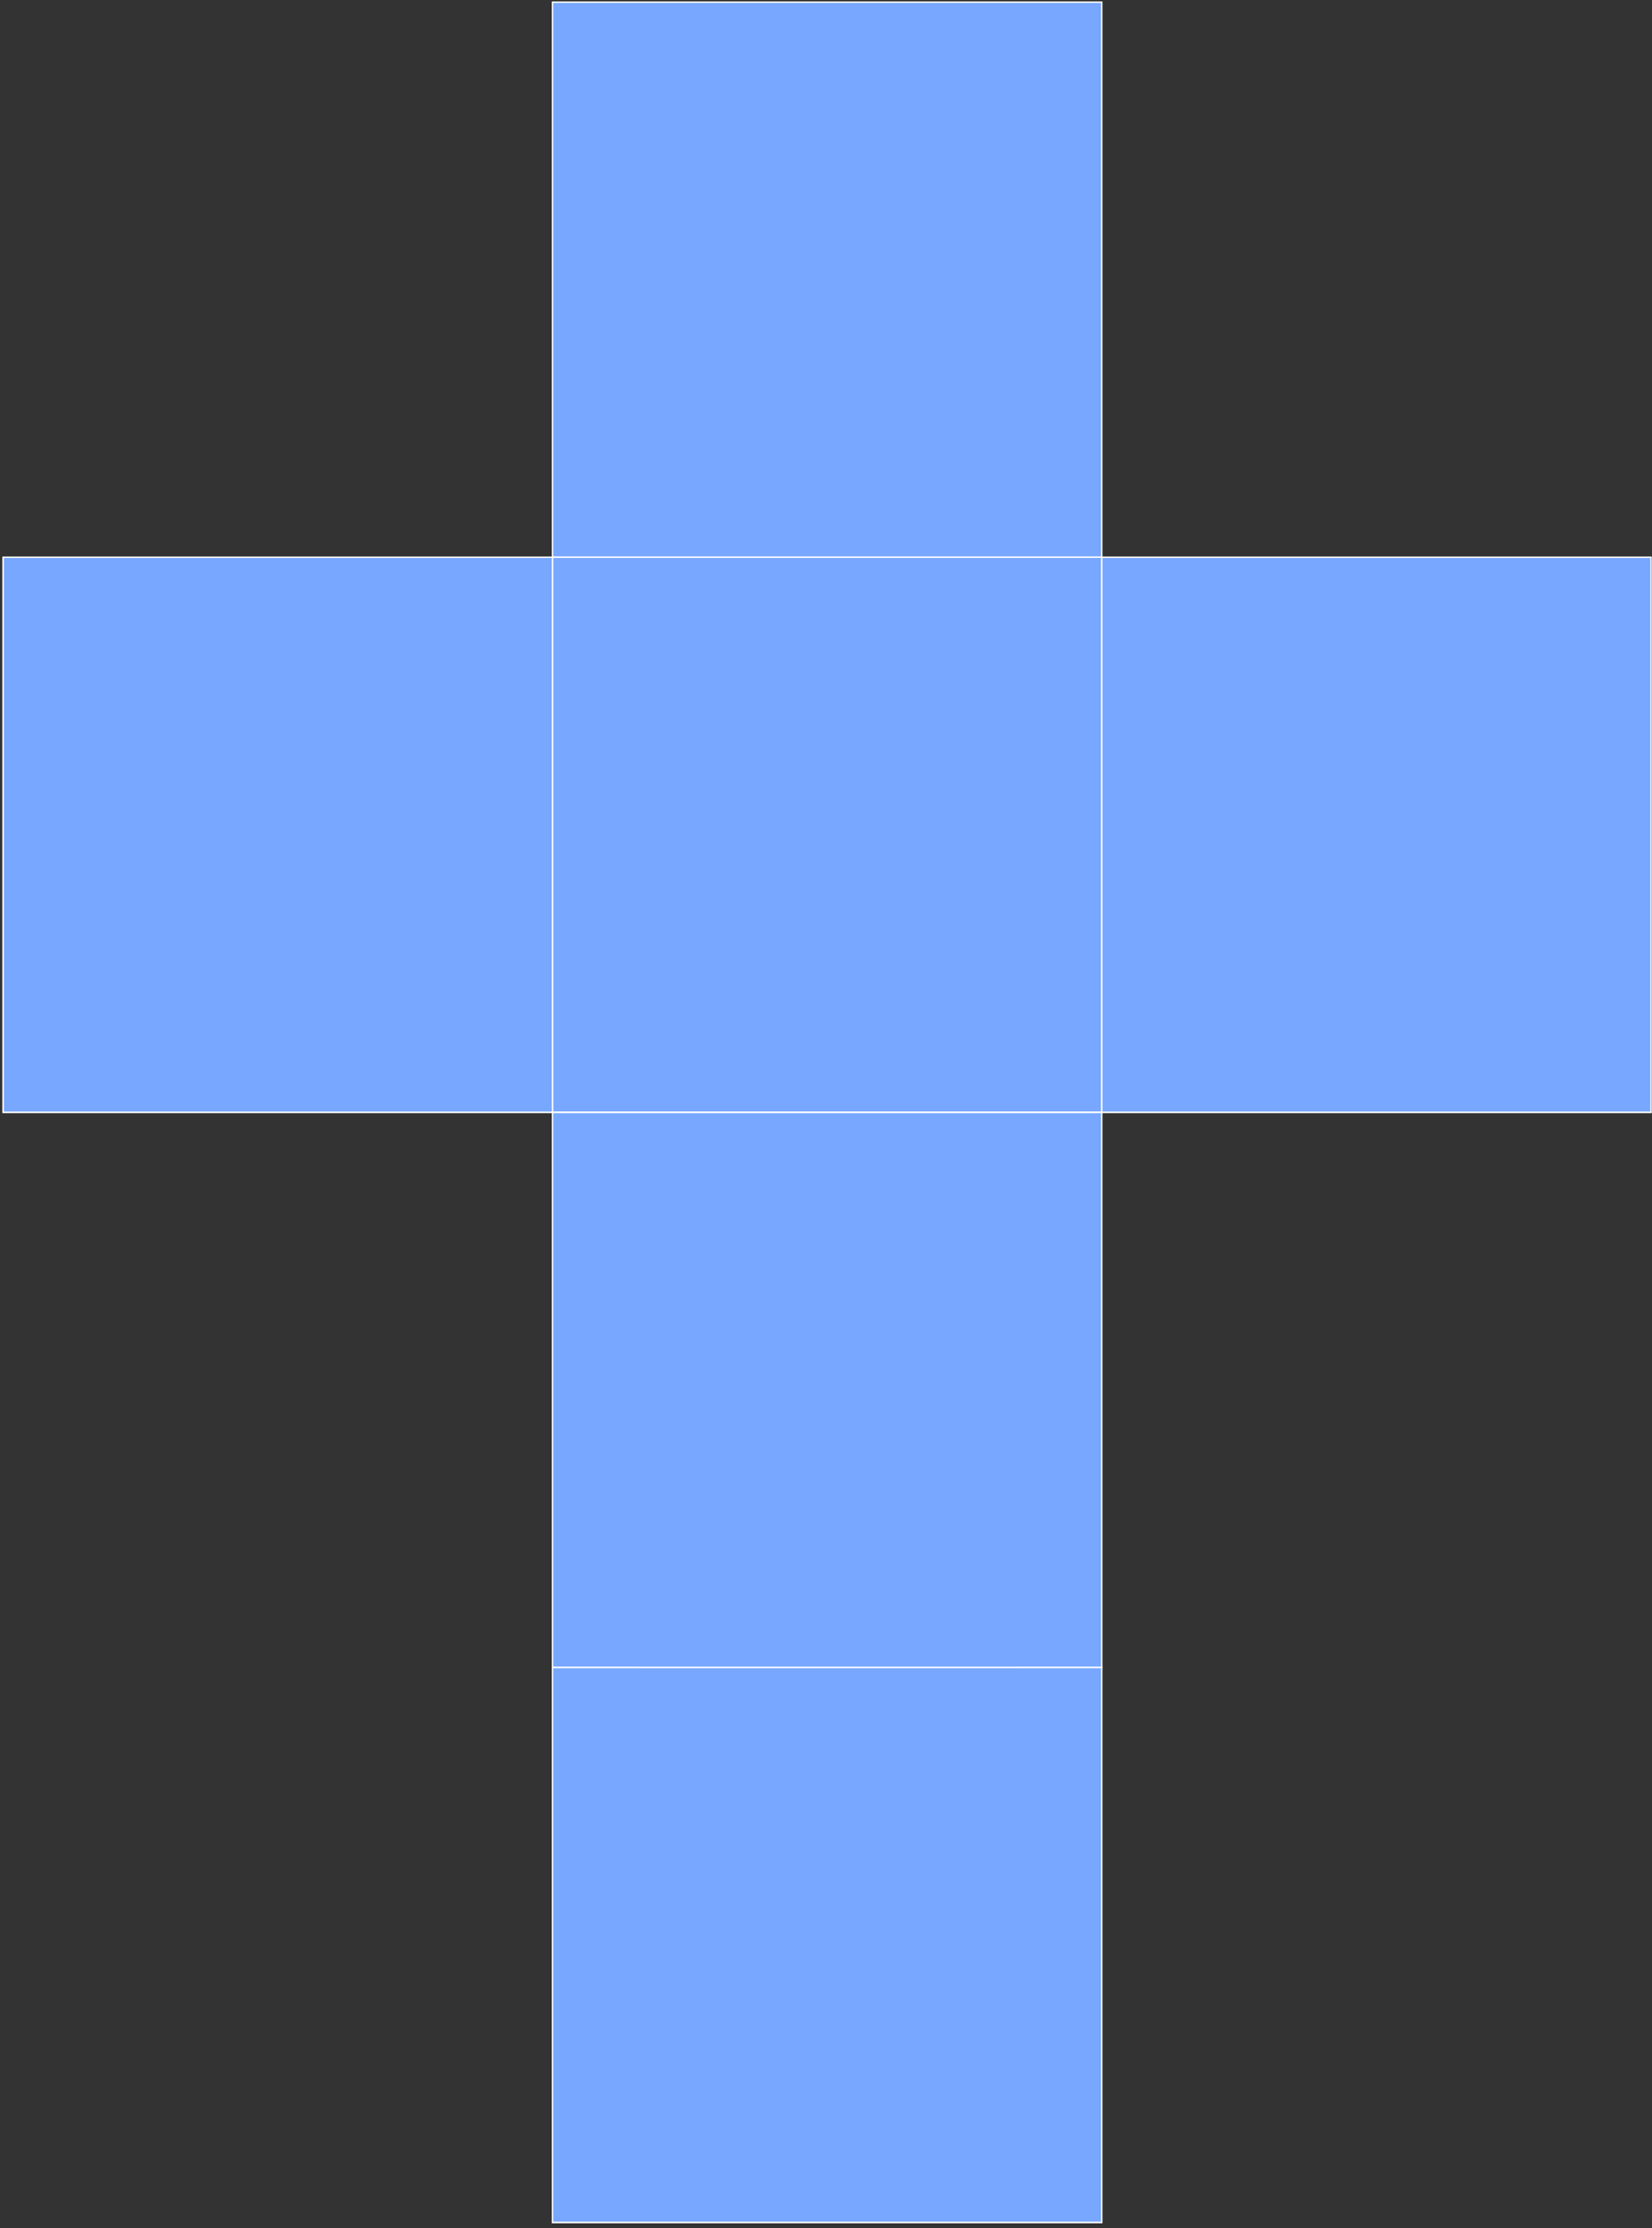
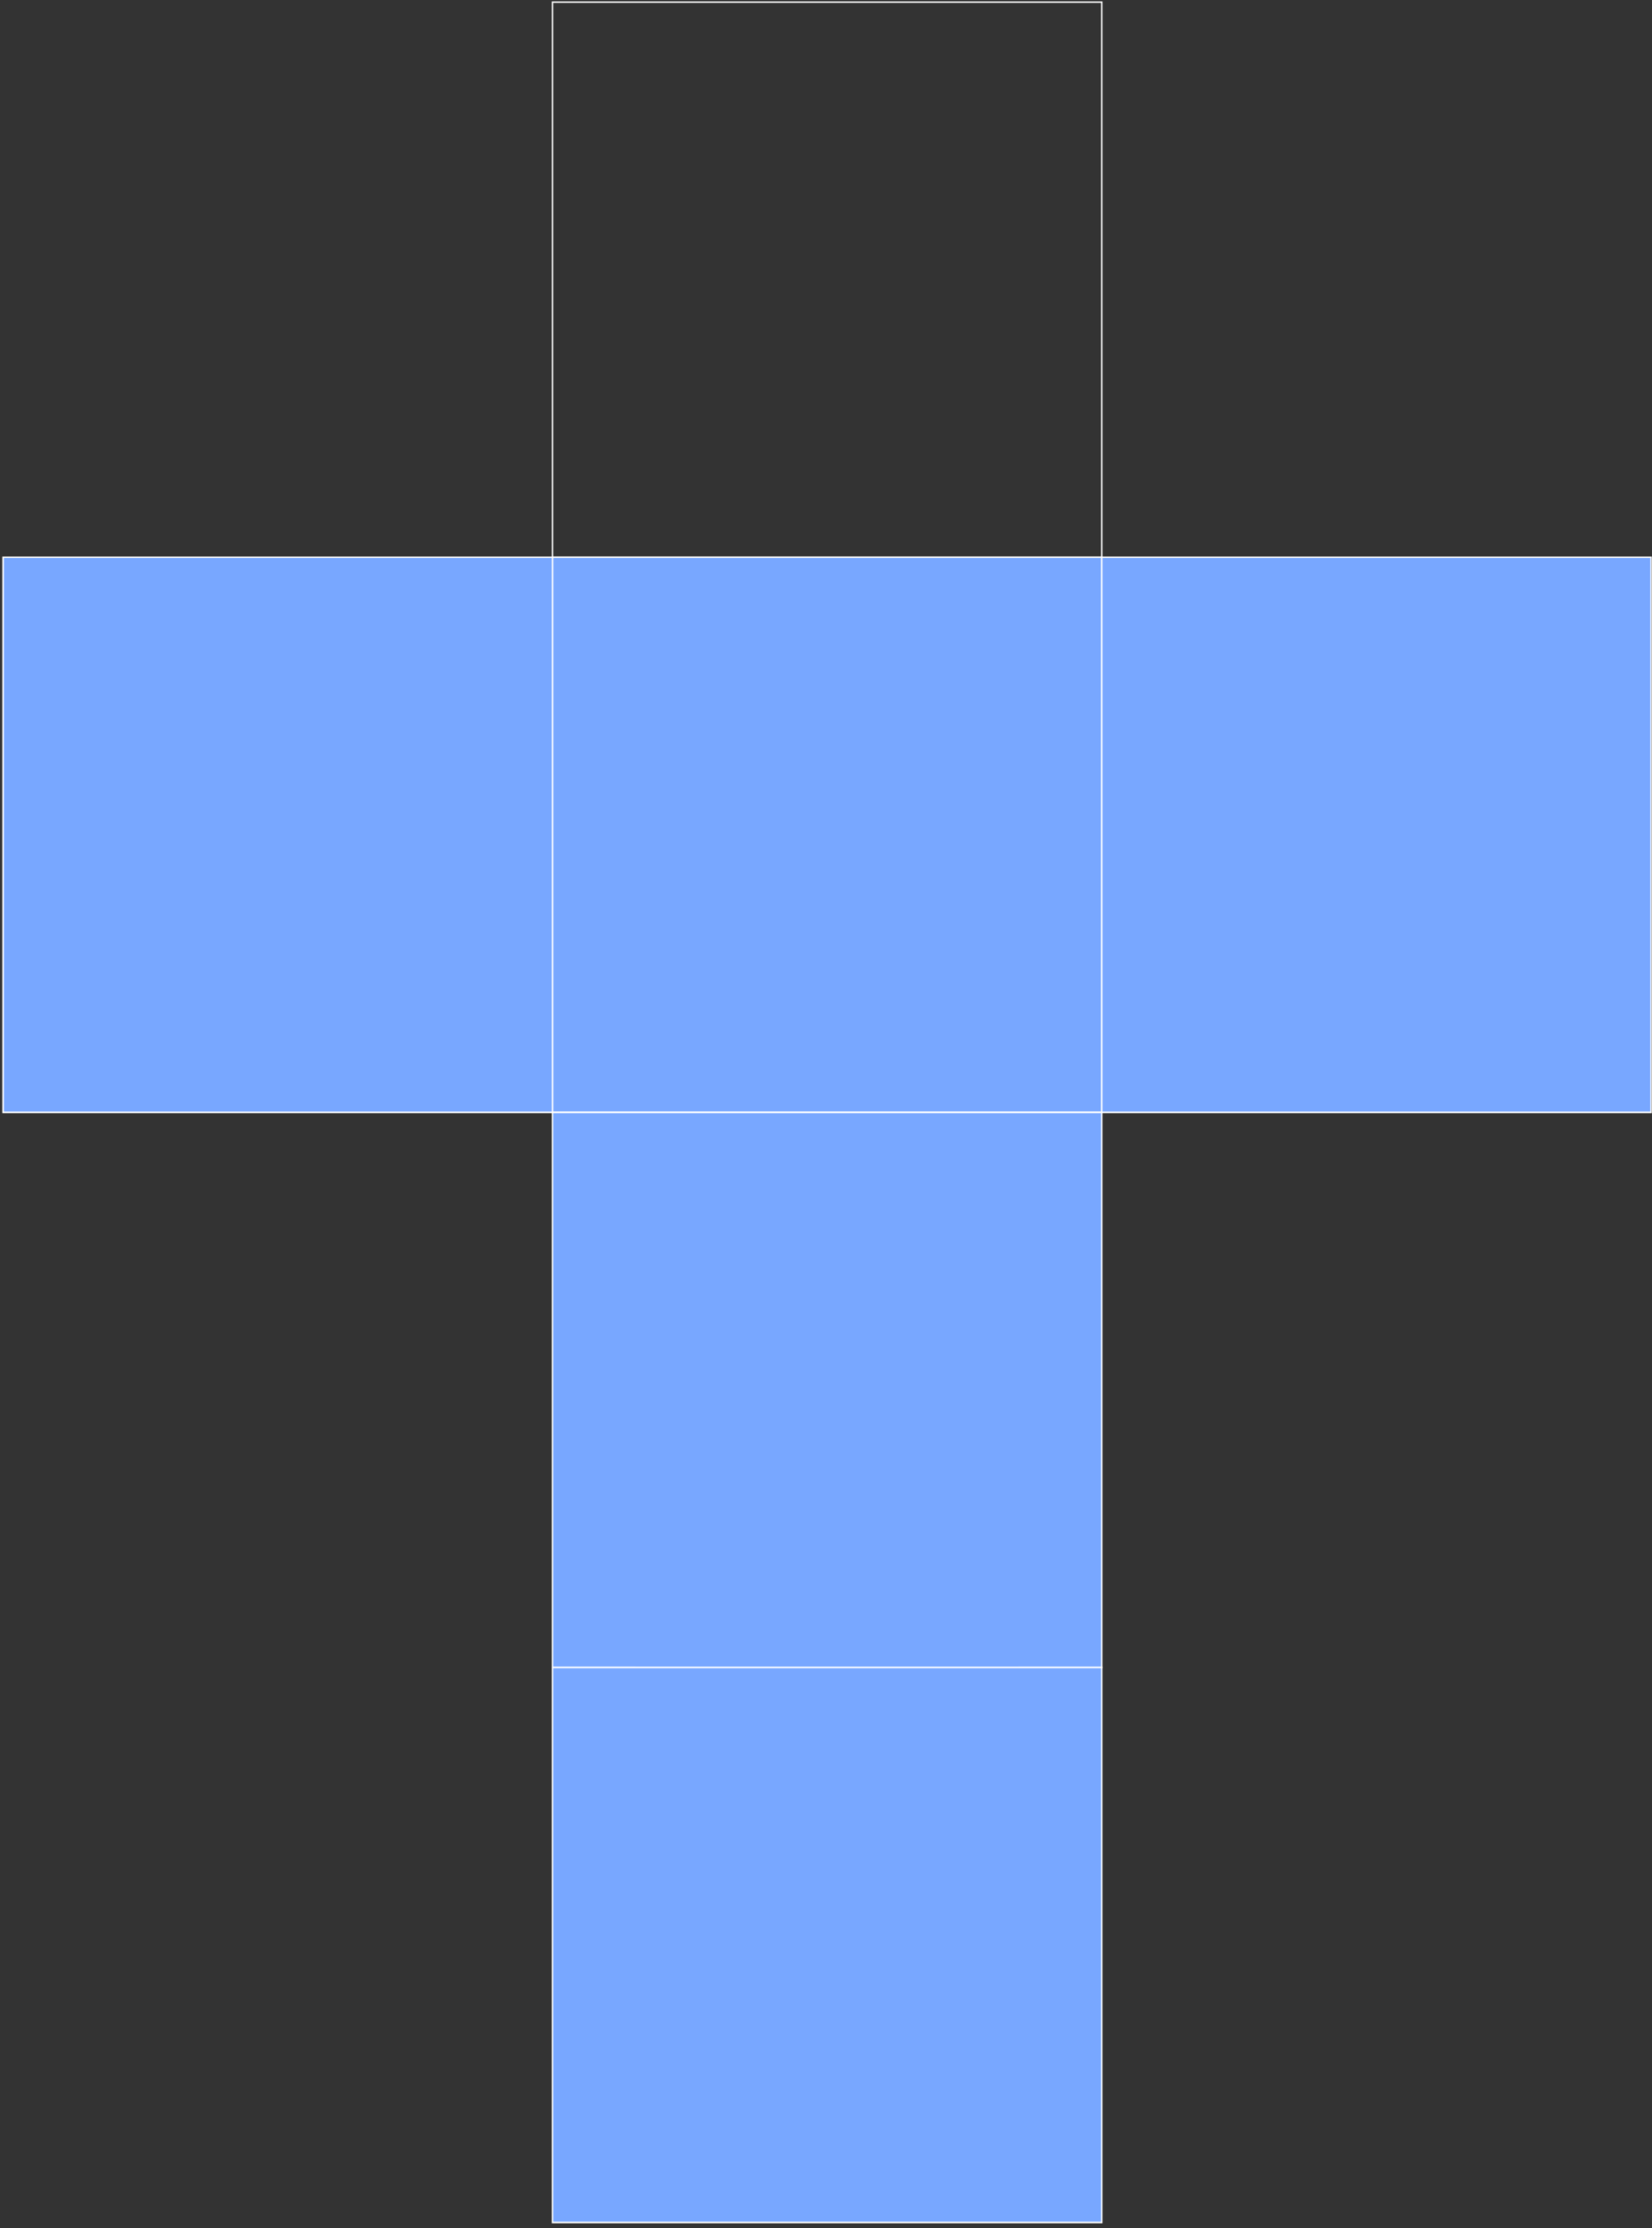
<svg xmlns="http://www.w3.org/2000/svg" width="270" height="364" viewBox="0 0 270 364" fill="none">
  <rect x="0" y="0" width="270" height="364" fill="#333333" stroke="none" />
-   <path d="M180.071 0.354H90.298V91.025H180.071V0.354Z" fill="#78A7FF" />
  <path d="M90.298 0.24H180.185V91.141H90.185V0.24H90.298ZM179.958 0.469H90.411V90.912H179.957L179.958 0.469Z" fill="white" />
  <path d="M180.071 91.027H90.298V181.699H180.071V91.027Z" fill="#78A7FF" />
  <path d="M90.411 181.585H179.957V91.142H90.411V181.585ZM180.071 181.842H90.184V90.912H180.184V181.842H180.071Z" fill="white" />
  <path d="M180.071 181.699H90.298V272.371H180.071V181.699Z" fill="#78A7FF" />
  <path d="M90.298 181.586H180.185V272.516C150.194 272.545 120.176 272.545 90.185 272.516V181.586H90.298ZM179.958 181.843H90.411V272.258H179.957L179.958 181.843Z" fill="white" />
  <path d="M180.071 272.371H90.298V363.043H180.071V272.371Z" fill="#78A7FF" />
  <path d="M90.411 362.93H179.957V272.515H90.411V362.93ZM180.071 363.188H90.184V272.258C120.175 272.287 150.193 272.287 180.184 272.258V363.188H180.071Z" fill="white" />
  <path d="M90.298 91.027H0.525V181.699H90.298V91.027Z" fill="#78A7FF" />
  <path d="M90.298 181.842H0.383V90.912H90.411V181.842H90.298ZM0.638 181.585H90.184V91.142H0.638V181.585Z" fill="white" />
  <path d="M269.844 91.027H180.071V181.699H269.844V91.027Z" fill="#78A7FF" />
  <path d="M269.844 181.842H179.957V90.912H269.957V181.842H269.844ZM180.185 181.585H269.731V91.142H180.185V181.585Z" fill="white" />
</svg>